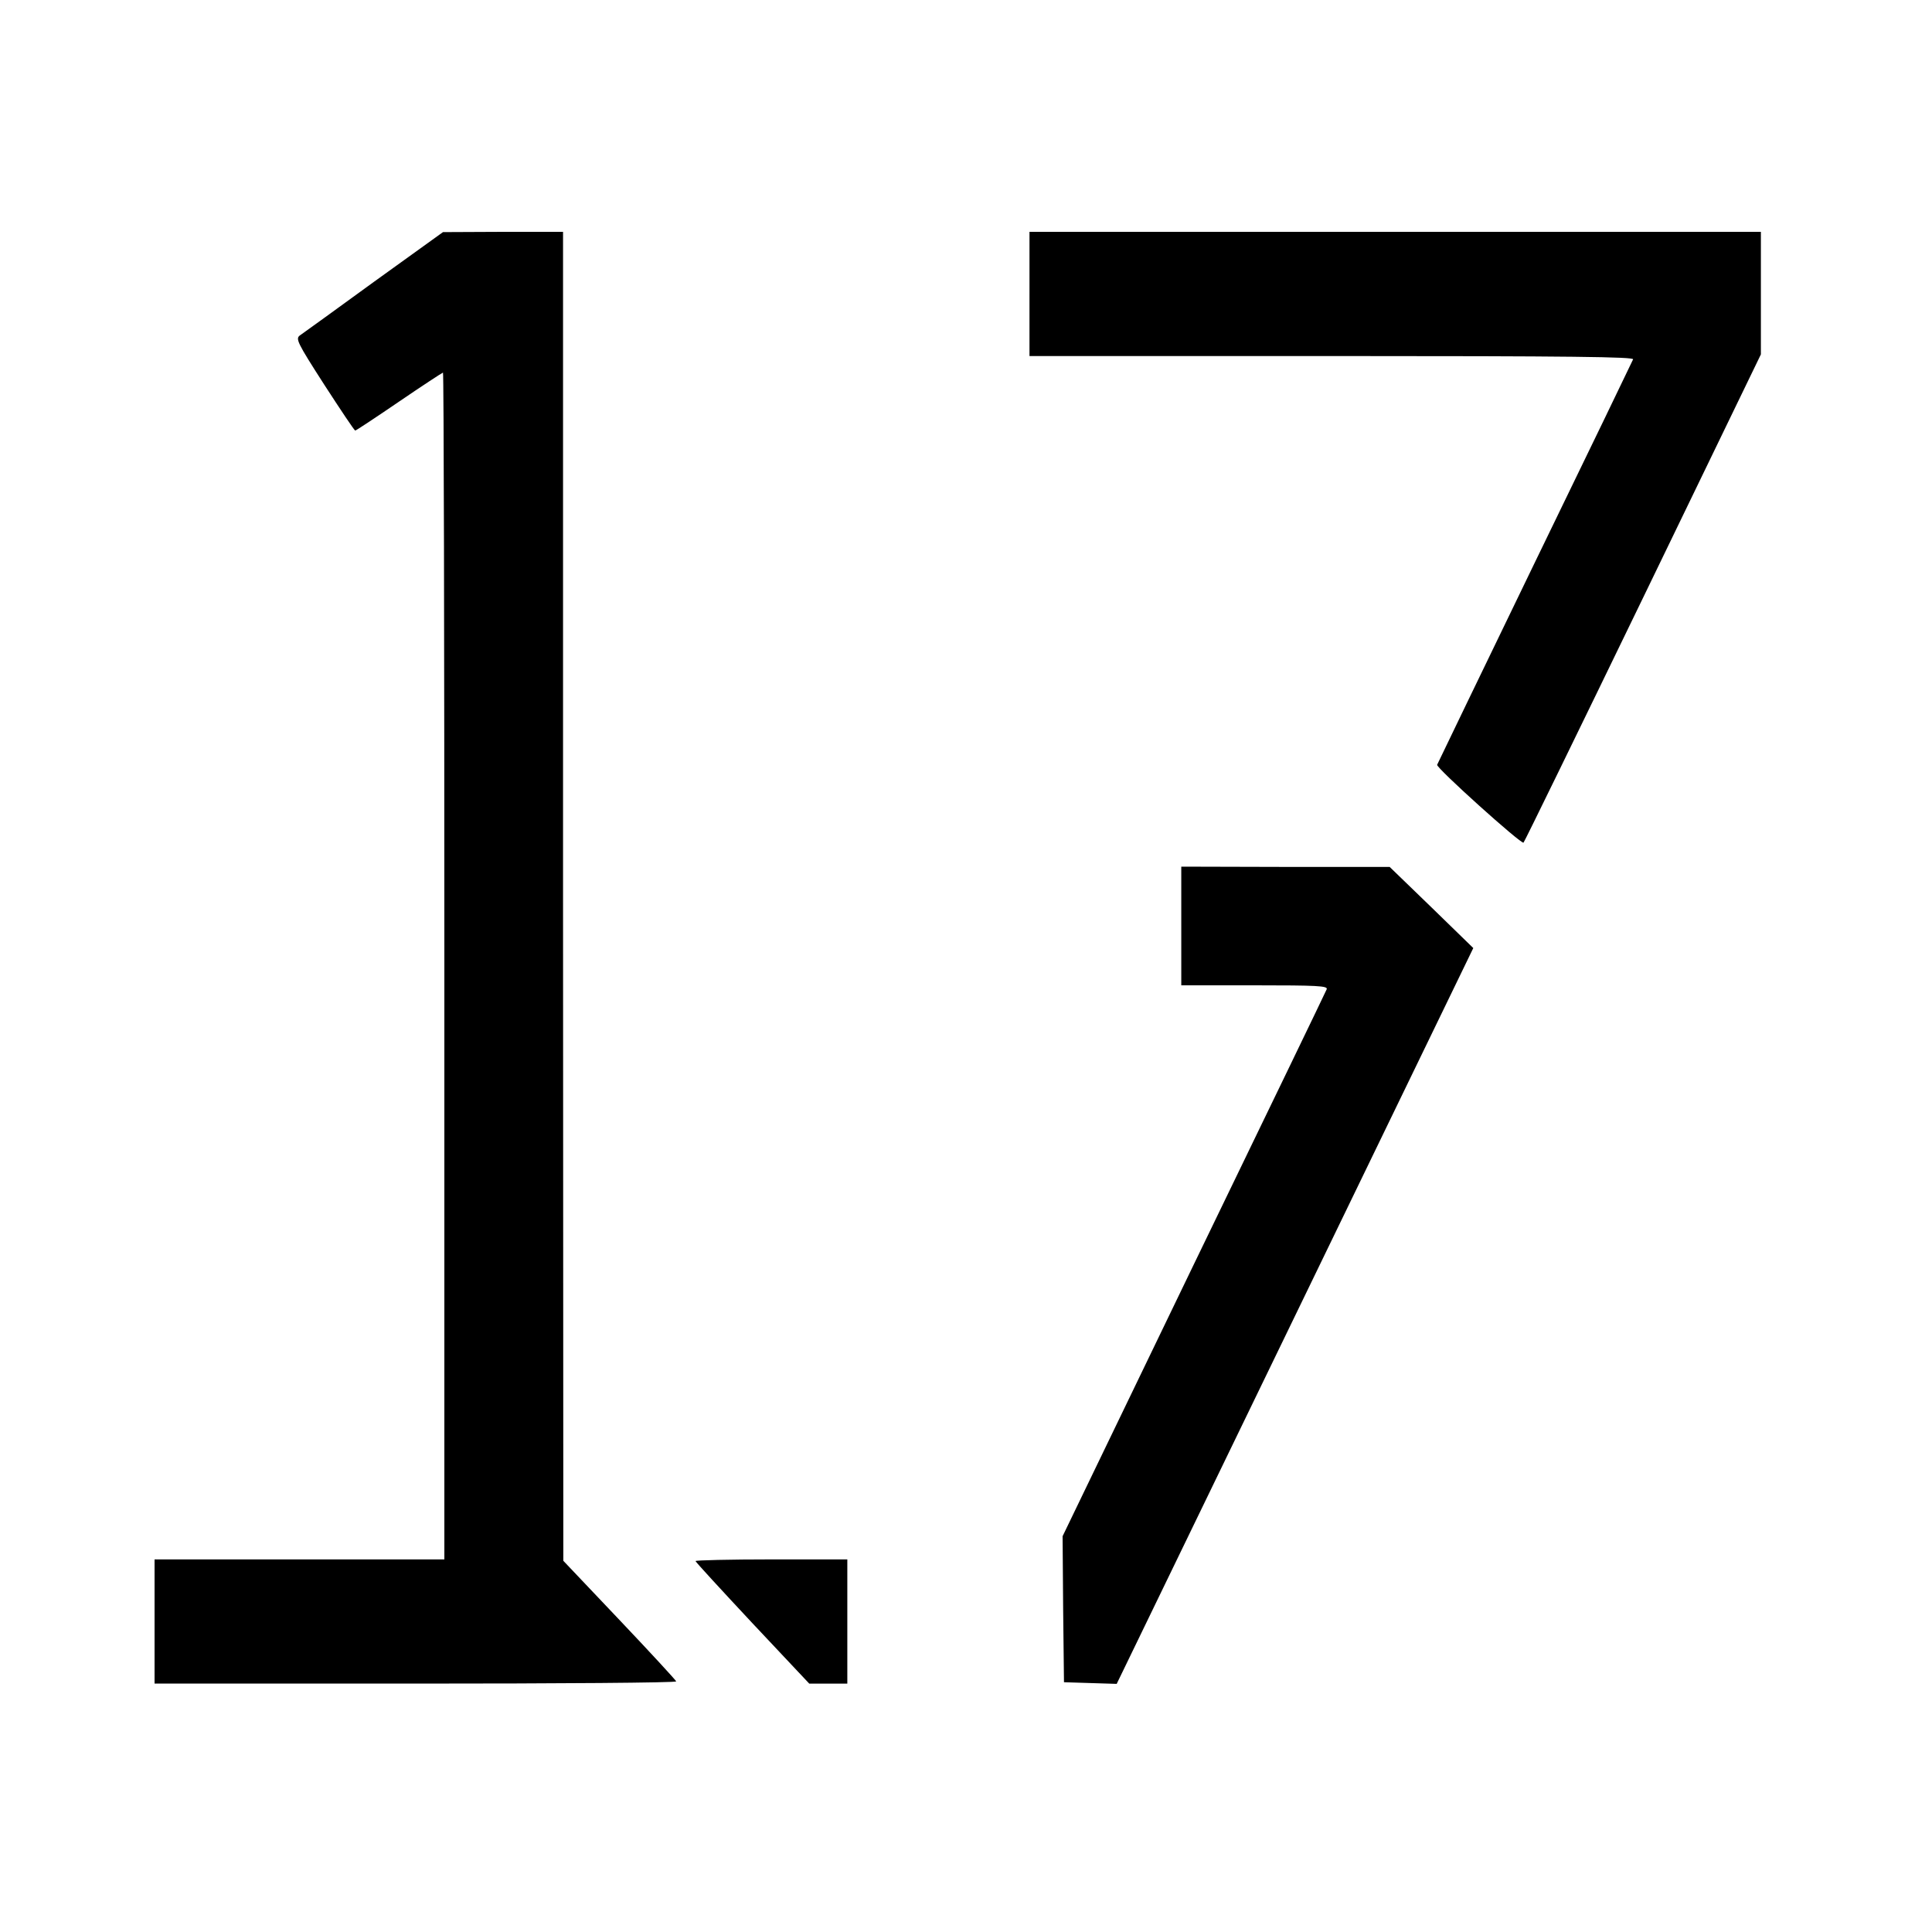
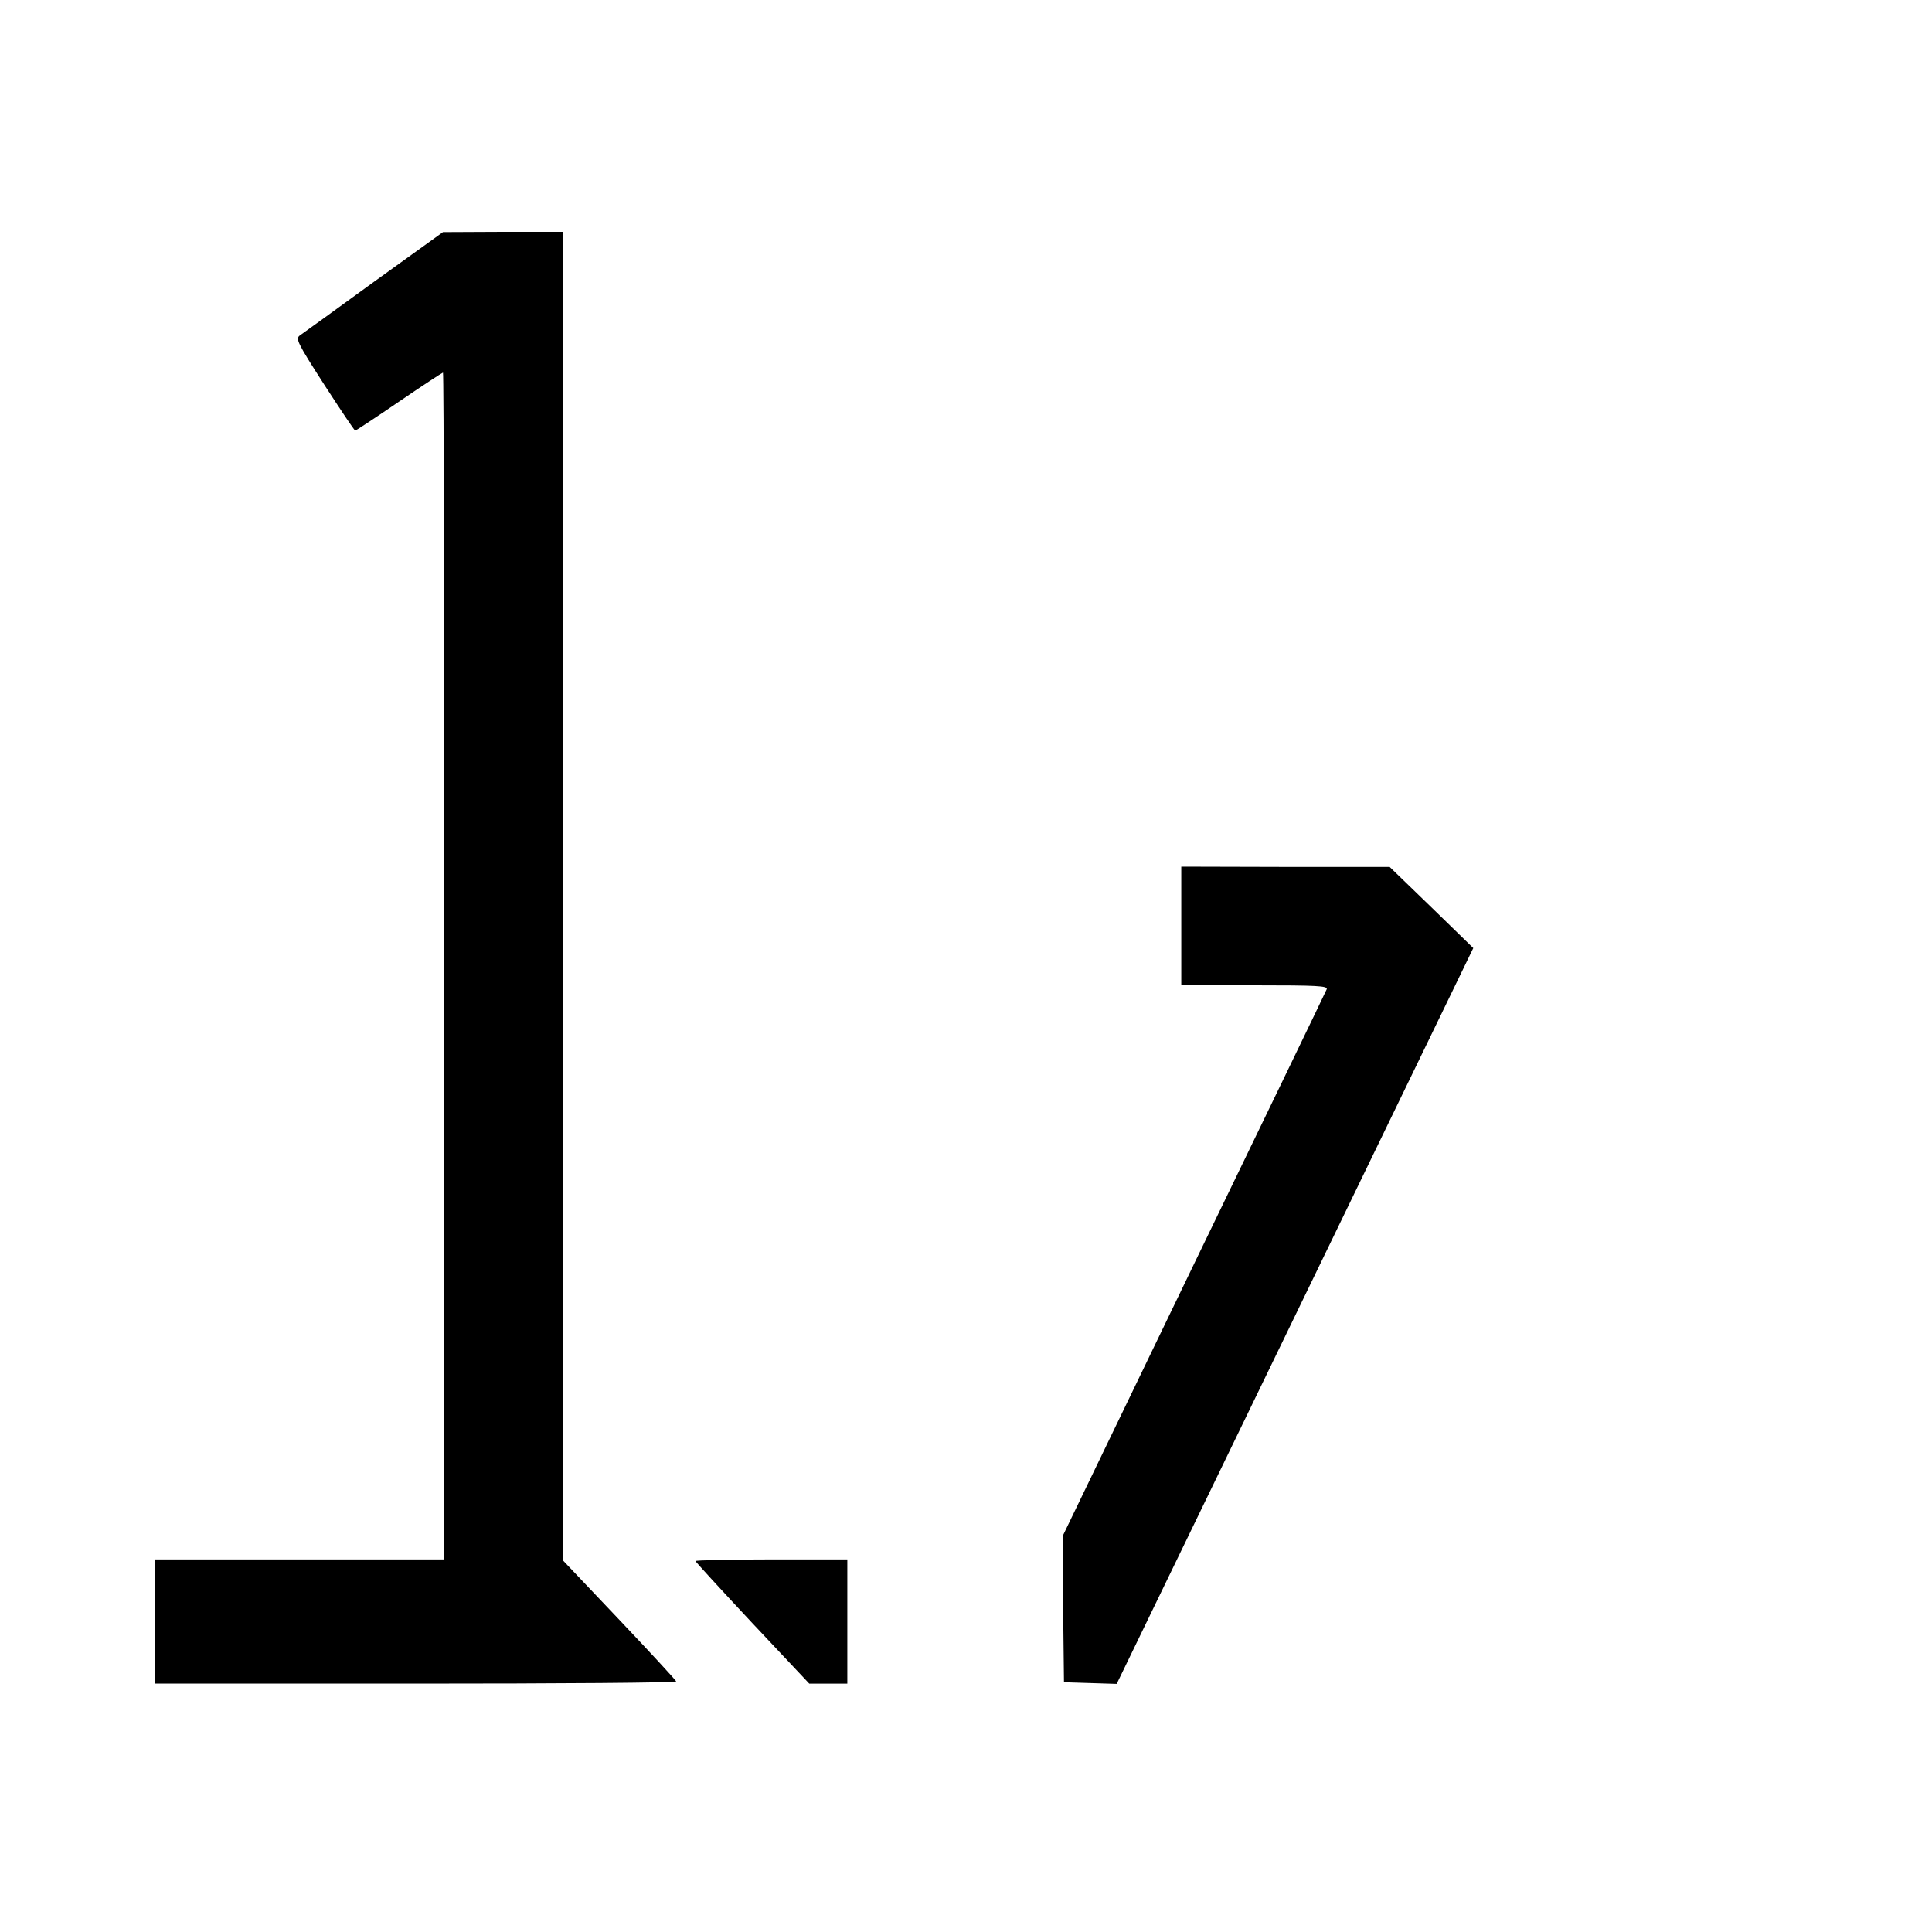
<svg xmlns="http://www.w3.org/2000/svg" version="1.0" width="700pt" height="700pt" viewBox="0 0 700 700" preserveAspectRatio="xMidYMid meet">
  <g transform="translate(0,700) scale(0.1,-0.1)" fill="#000000" stroke="none">
    <path d="M1355 5979 c-137 -100 -258 -187 -268 -194 -17 -12 -11 -25 88 -179 59 -91 109 -166 112 -166 3 0 74 47 159 105 85 58 157 105 159 105 3 0 5 -967 5 -2150 l0 -2150 -525 0 -525 0 0 -225 0 -225 945 0 c520 0 945 3 945 8 -1 4 -93 104 -205 222 l-204 215 -1 2408 0 2407 -217 0 -218 -1 -250 -180z" />
-     <path d="M3730 5935 l0 -225 1096 0 c873 0 1095 -3 1091 -12 -3 -7 -163 -339 -357 -738 -193 -399 -352 -728 -353 -731 -4 -11 306 -290 313 -282 4 4 199 404 434 889 l426 880 0 222 0 222 -1325 0 -1325 0 0 -225z" />
    <path d="M4280 3645 l0 -215 266 0 c227 0 265 -2 261 -14 -3 -8 -220 -457 -482 -998 l-475 -984 2 -265 3 -264 95 -3 96 -3 646 1333 646 1333 -151 147 -152 147 -377 0 -378 1 0 -215z" />
    <path d="M2520 1344 c0 -3 93 -104 206 -225 l206 -219 69 0 69 0 0 225 0 225 -275 0 c-151 0 -275 -3 -275 -6z" />
  </g>
</svg>